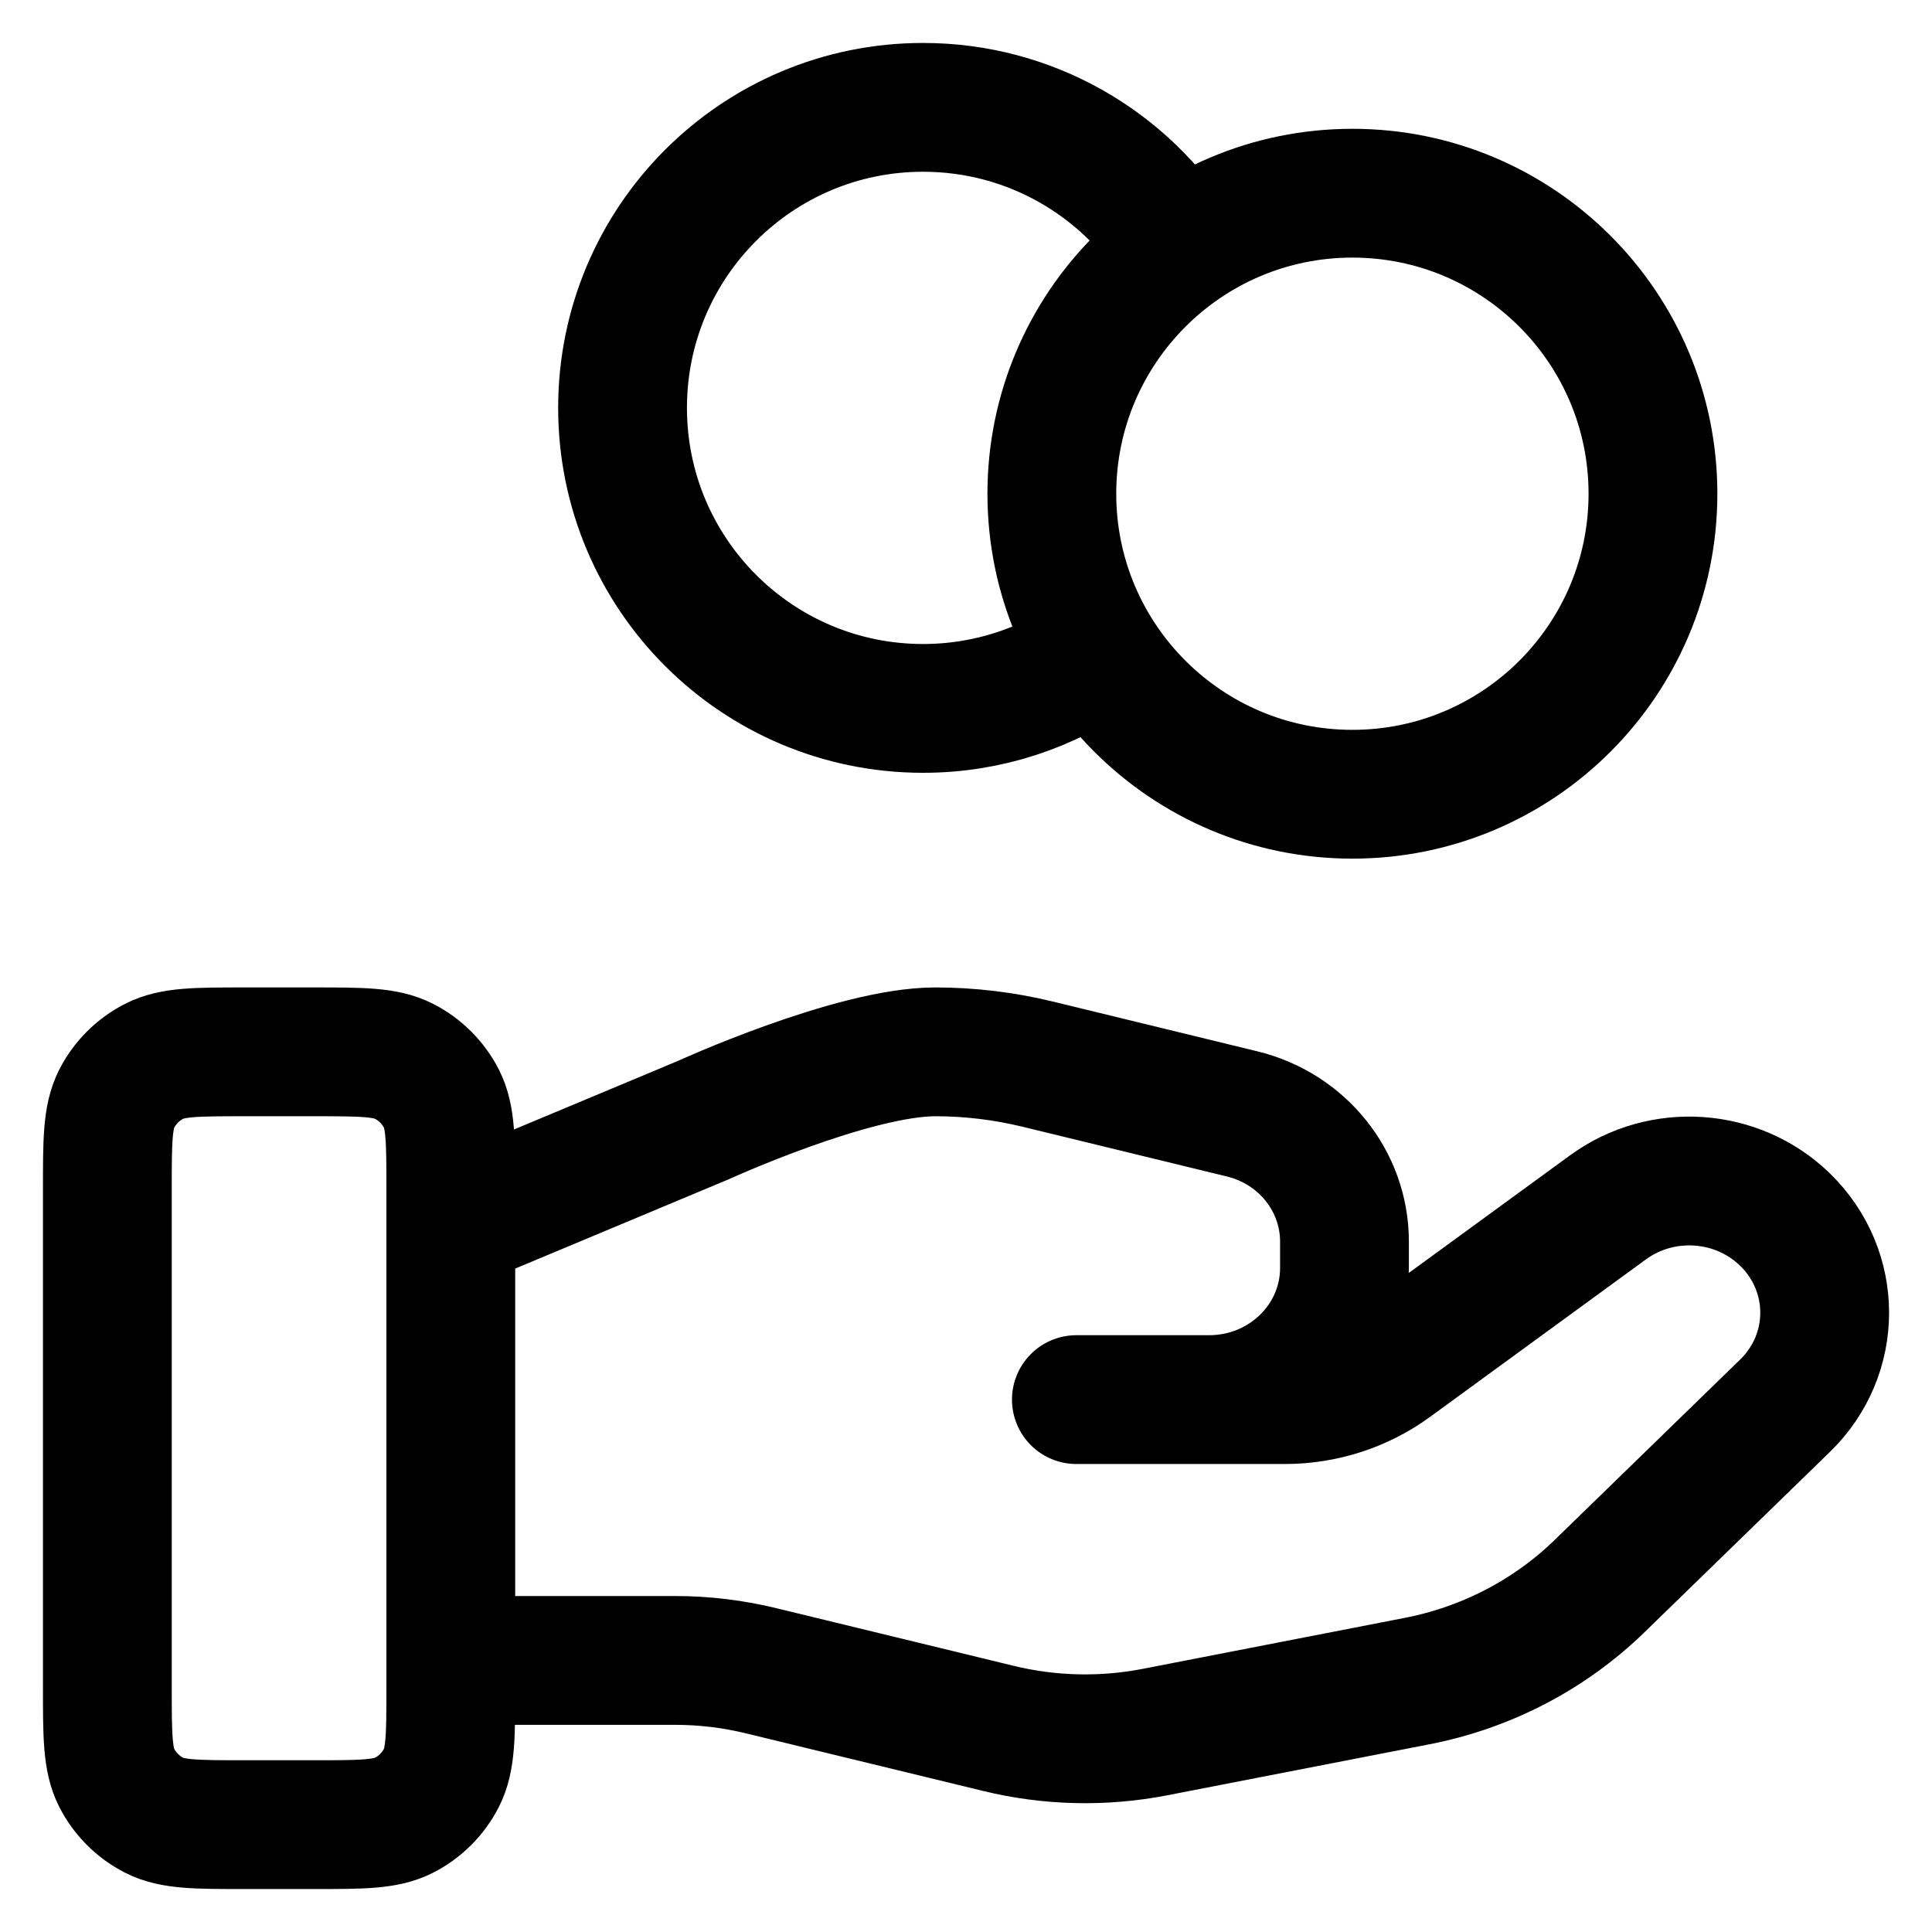
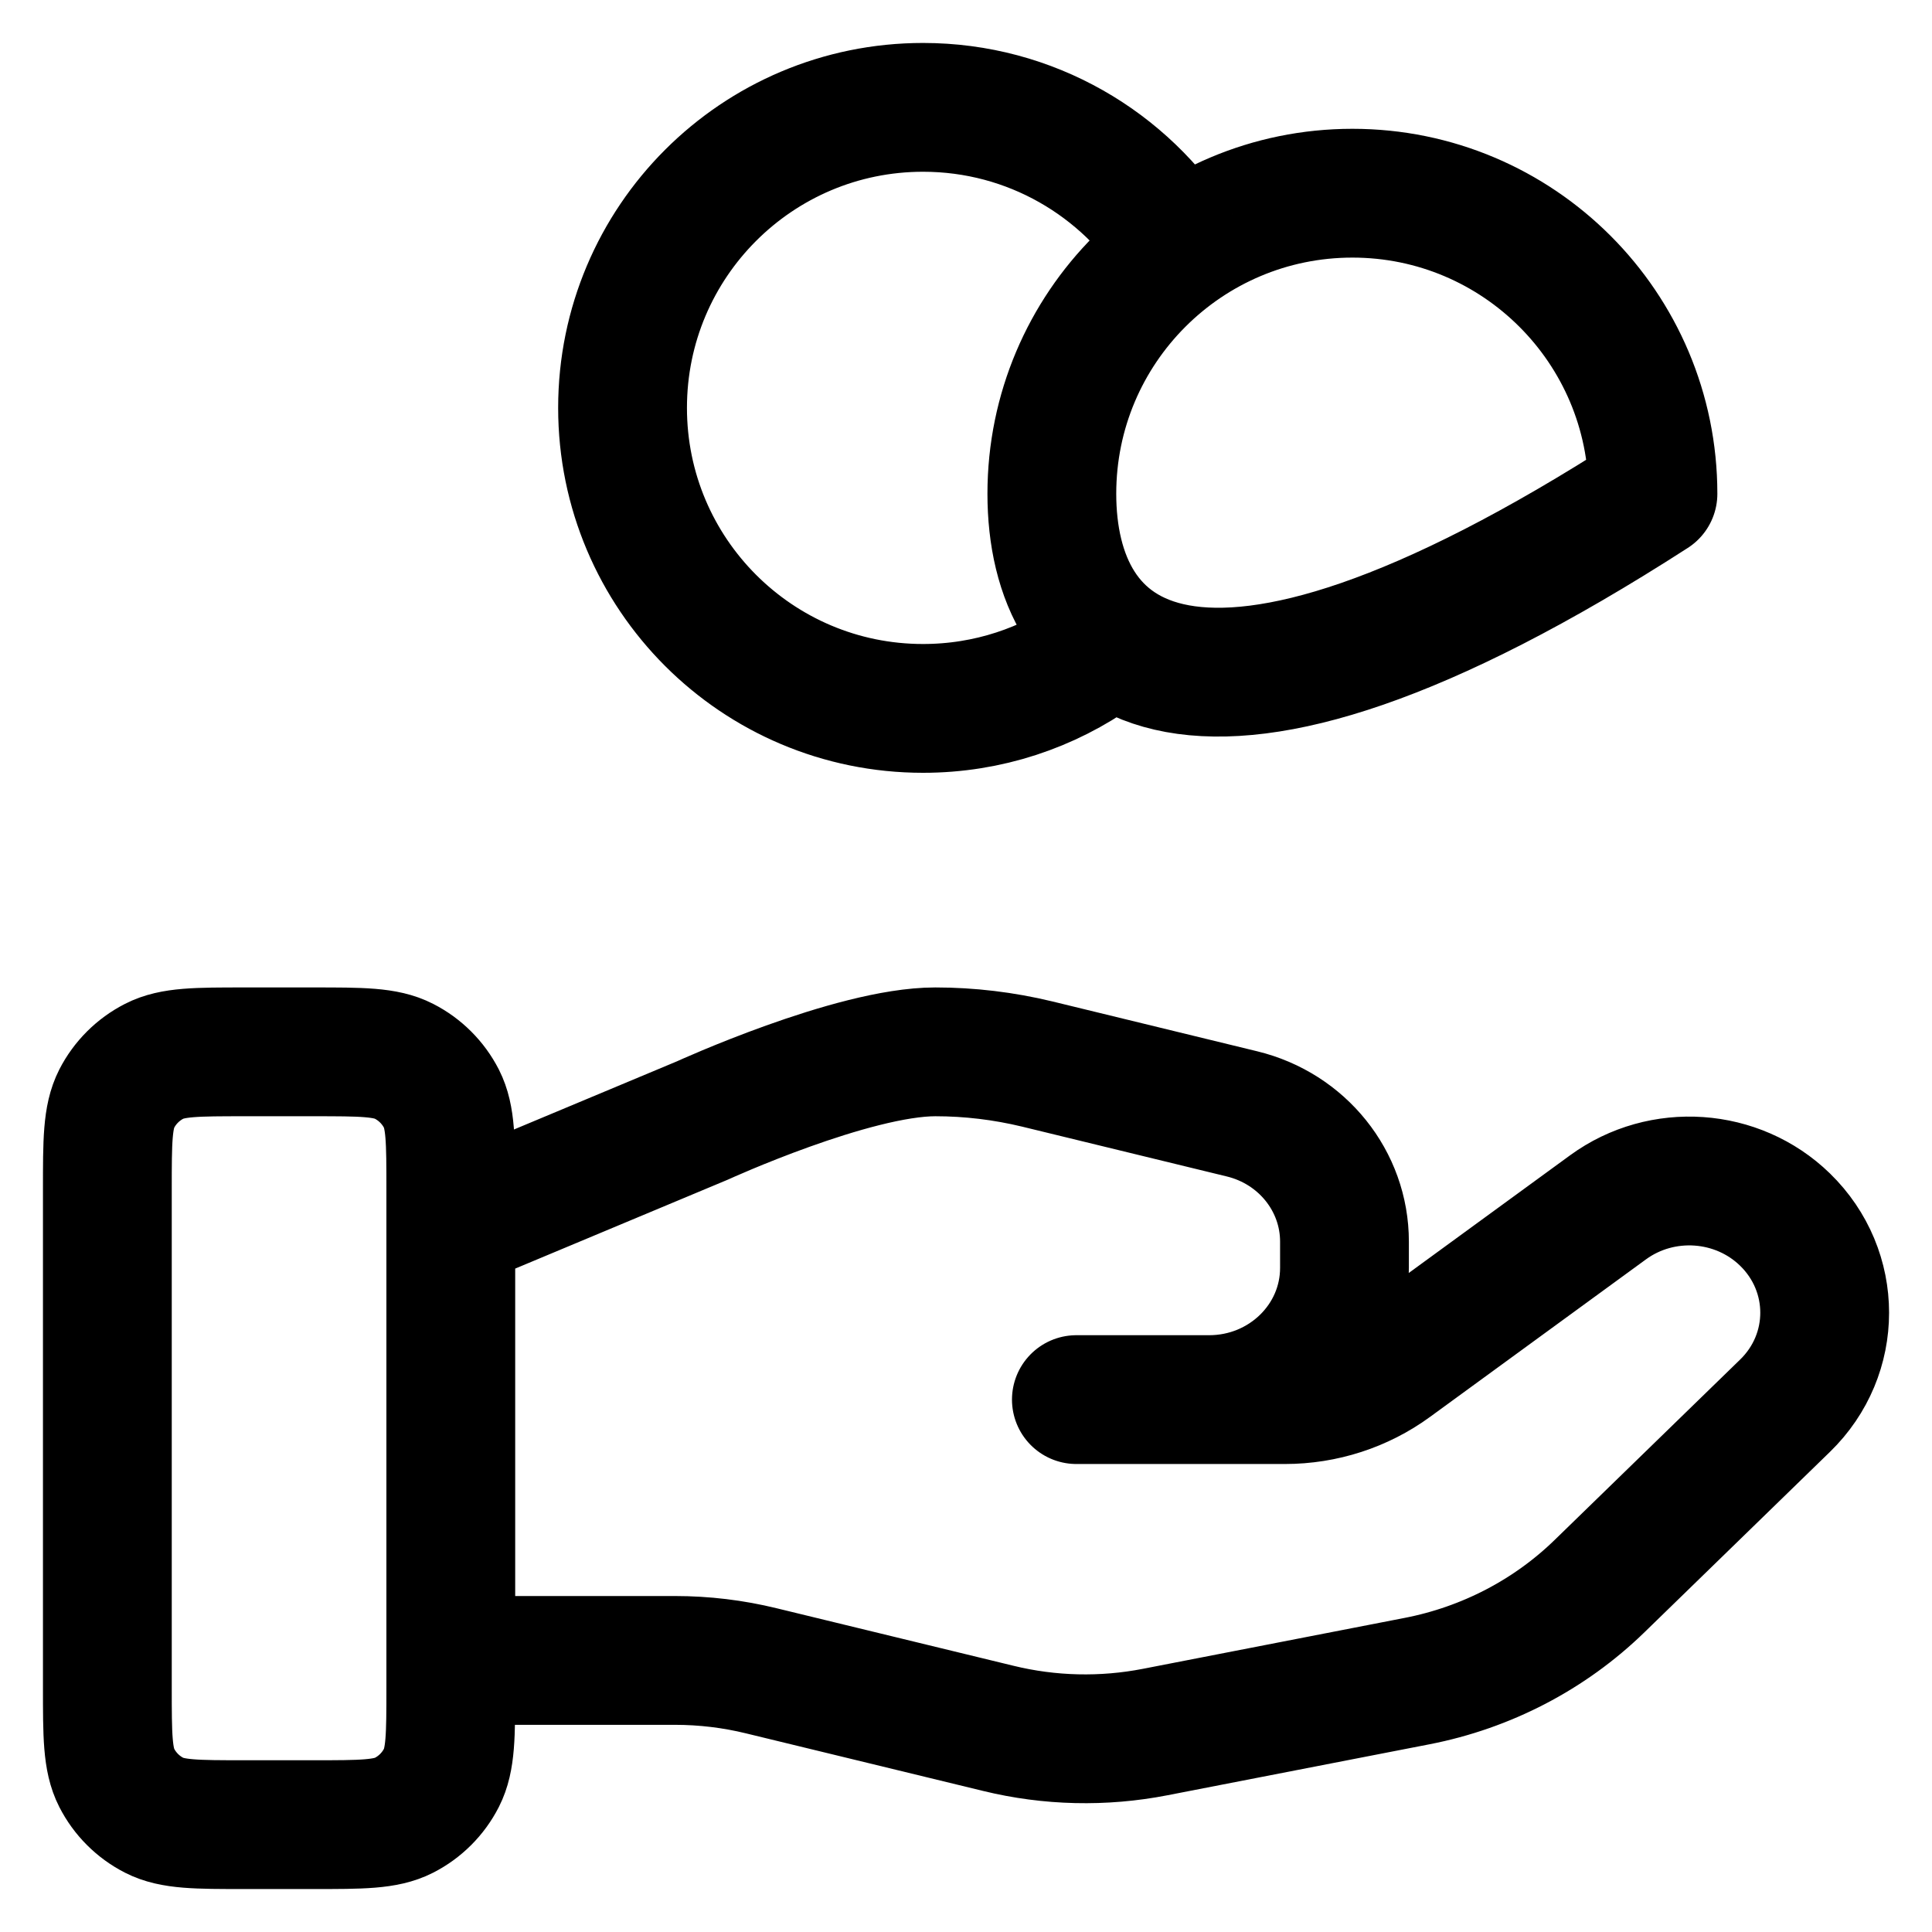
<svg xmlns="http://www.w3.org/2000/svg" width="30" height="30" viewBox="0 0 30 30" fill="none">
-   <path d="M17.039 10.136C16.276 10.68 15.342 11 14.333 11C11.756 11 9.667 8.911 9.667 6.333C9.667 3.756 11.756 1.667 14.333 1.667C16.004 1.667 17.47 2.545 18.294 3.864M7 25.783H10.48C10.934 25.783 11.385 25.837 11.825 25.945L15.502 26.838C16.3 27.033 17.132 27.052 17.938 26.895L22.004 26.104C23.078 25.895 24.066 25.381 24.84 24.627L27.717 21.829C28.539 21.031 28.539 19.737 27.717 18.937C26.978 18.218 25.806 18.137 24.97 18.747L21.617 21.193C21.137 21.544 20.552 21.733 19.952 21.733H16.714L18.775 21.733C19.936 21.733 20.877 20.818 20.877 19.688V19.279C20.877 18.341 20.221 17.523 19.285 17.296L16.105 16.522C15.587 16.397 15.057 16.333 14.524 16.333C13.238 16.333 10.909 17.398 10.909 17.398L7 19.033M25.667 7.667C25.667 10.244 23.577 12.333 21 12.333C18.423 12.333 16.333 10.244 16.333 7.667C16.333 5.089 18.423 3 21 3C23.577 3 25.667 5.089 25.667 7.667ZM1.667 18.467L1.667 26.2C1.667 26.947 1.667 27.32 1.812 27.605C1.94 27.856 2.144 28.06 2.395 28.188C2.68 28.333 3.053 28.333 3.8 28.333H4.867C5.613 28.333 5.987 28.333 6.272 28.188C6.523 28.06 6.727 27.856 6.855 27.605C7 27.32 7 26.947 7 26.2V18.467C7 17.72 7 17.347 6.855 17.061C6.727 16.811 6.523 16.607 6.272 16.479C5.987 16.333 5.613 16.333 4.867 16.333L3.8 16.333C3.053 16.333 2.68 16.333 2.395 16.479C2.144 16.607 1.94 16.811 1.812 17.061C1.667 17.347 1.667 17.72 1.667 18.467Z" stroke="black" stroke-width="2" stroke-linecap="round" stroke-linejoin="round" />
+   <path d="M17.039 10.136C16.276 10.68 15.342 11 14.333 11C11.756 11 9.667 8.911 9.667 6.333C9.667 3.756 11.756 1.667 14.333 1.667C16.004 1.667 17.47 2.545 18.294 3.864M7 25.783H10.48C10.934 25.783 11.385 25.837 11.825 25.945L15.502 26.838C16.3 27.033 17.132 27.052 17.938 26.895L22.004 26.104C23.078 25.895 24.066 25.381 24.84 24.627L27.717 21.829C28.539 21.031 28.539 19.737 27.717 18.937C26.978 18.218 25.806 18.137 24.97 18.747L21.617 21.193C21.137 21.544 20.552 21.733 19.952 21.733H16.714L18.775 21.733C19.936 21.733 20.877 20.818 20.877 19.688V19.279C20.877 18.341 20.221 17.523 19.285 17.296L16.105 16.522C15.587 16.397 15.057 16.333 14.524 16.333C13.238 16.333 10.909 17.398 10.909 17.398L7 19.033M25.667 7.667C18.423 12.333 16.333 10.244 16.333 7.667C16.333 5.089 18.423 3 21 3C23.577 3 25.667 5.089 25.667 7.667ZM1.667 18.467L1.667 26.2C1.667 26.947 1.667 27.32 1.812 27.605C1.94 27.856 2.144 28.06 2.395 28.188C2.68 28.333 3.053 28.333 3.8 28.333H4.867C5.613 28.333 5.987 28.333 6.272 28.188C6.523 28.06 6.727 27.856 6.855 27.605C7 27.32 7 26.947 7 26.2V18.467C7 17.72 7 17.347 6.855 17.061C6.727 16.811 6.523 16.607 6.272 16.479C5.987 16.333 5.613 16.333 4.867 16.333L3.8 16.333C3.053 16.333 2.68 16.333 2.395 16.479C2.144 16.607 1.94 16.811 1.812 17.061C1.667 17.347 1.667 17.72 1.667 18.467Z" stroke="black" stroke-width="2" stroke-linecap="round" stroke-linejoin="round" />
</svg>